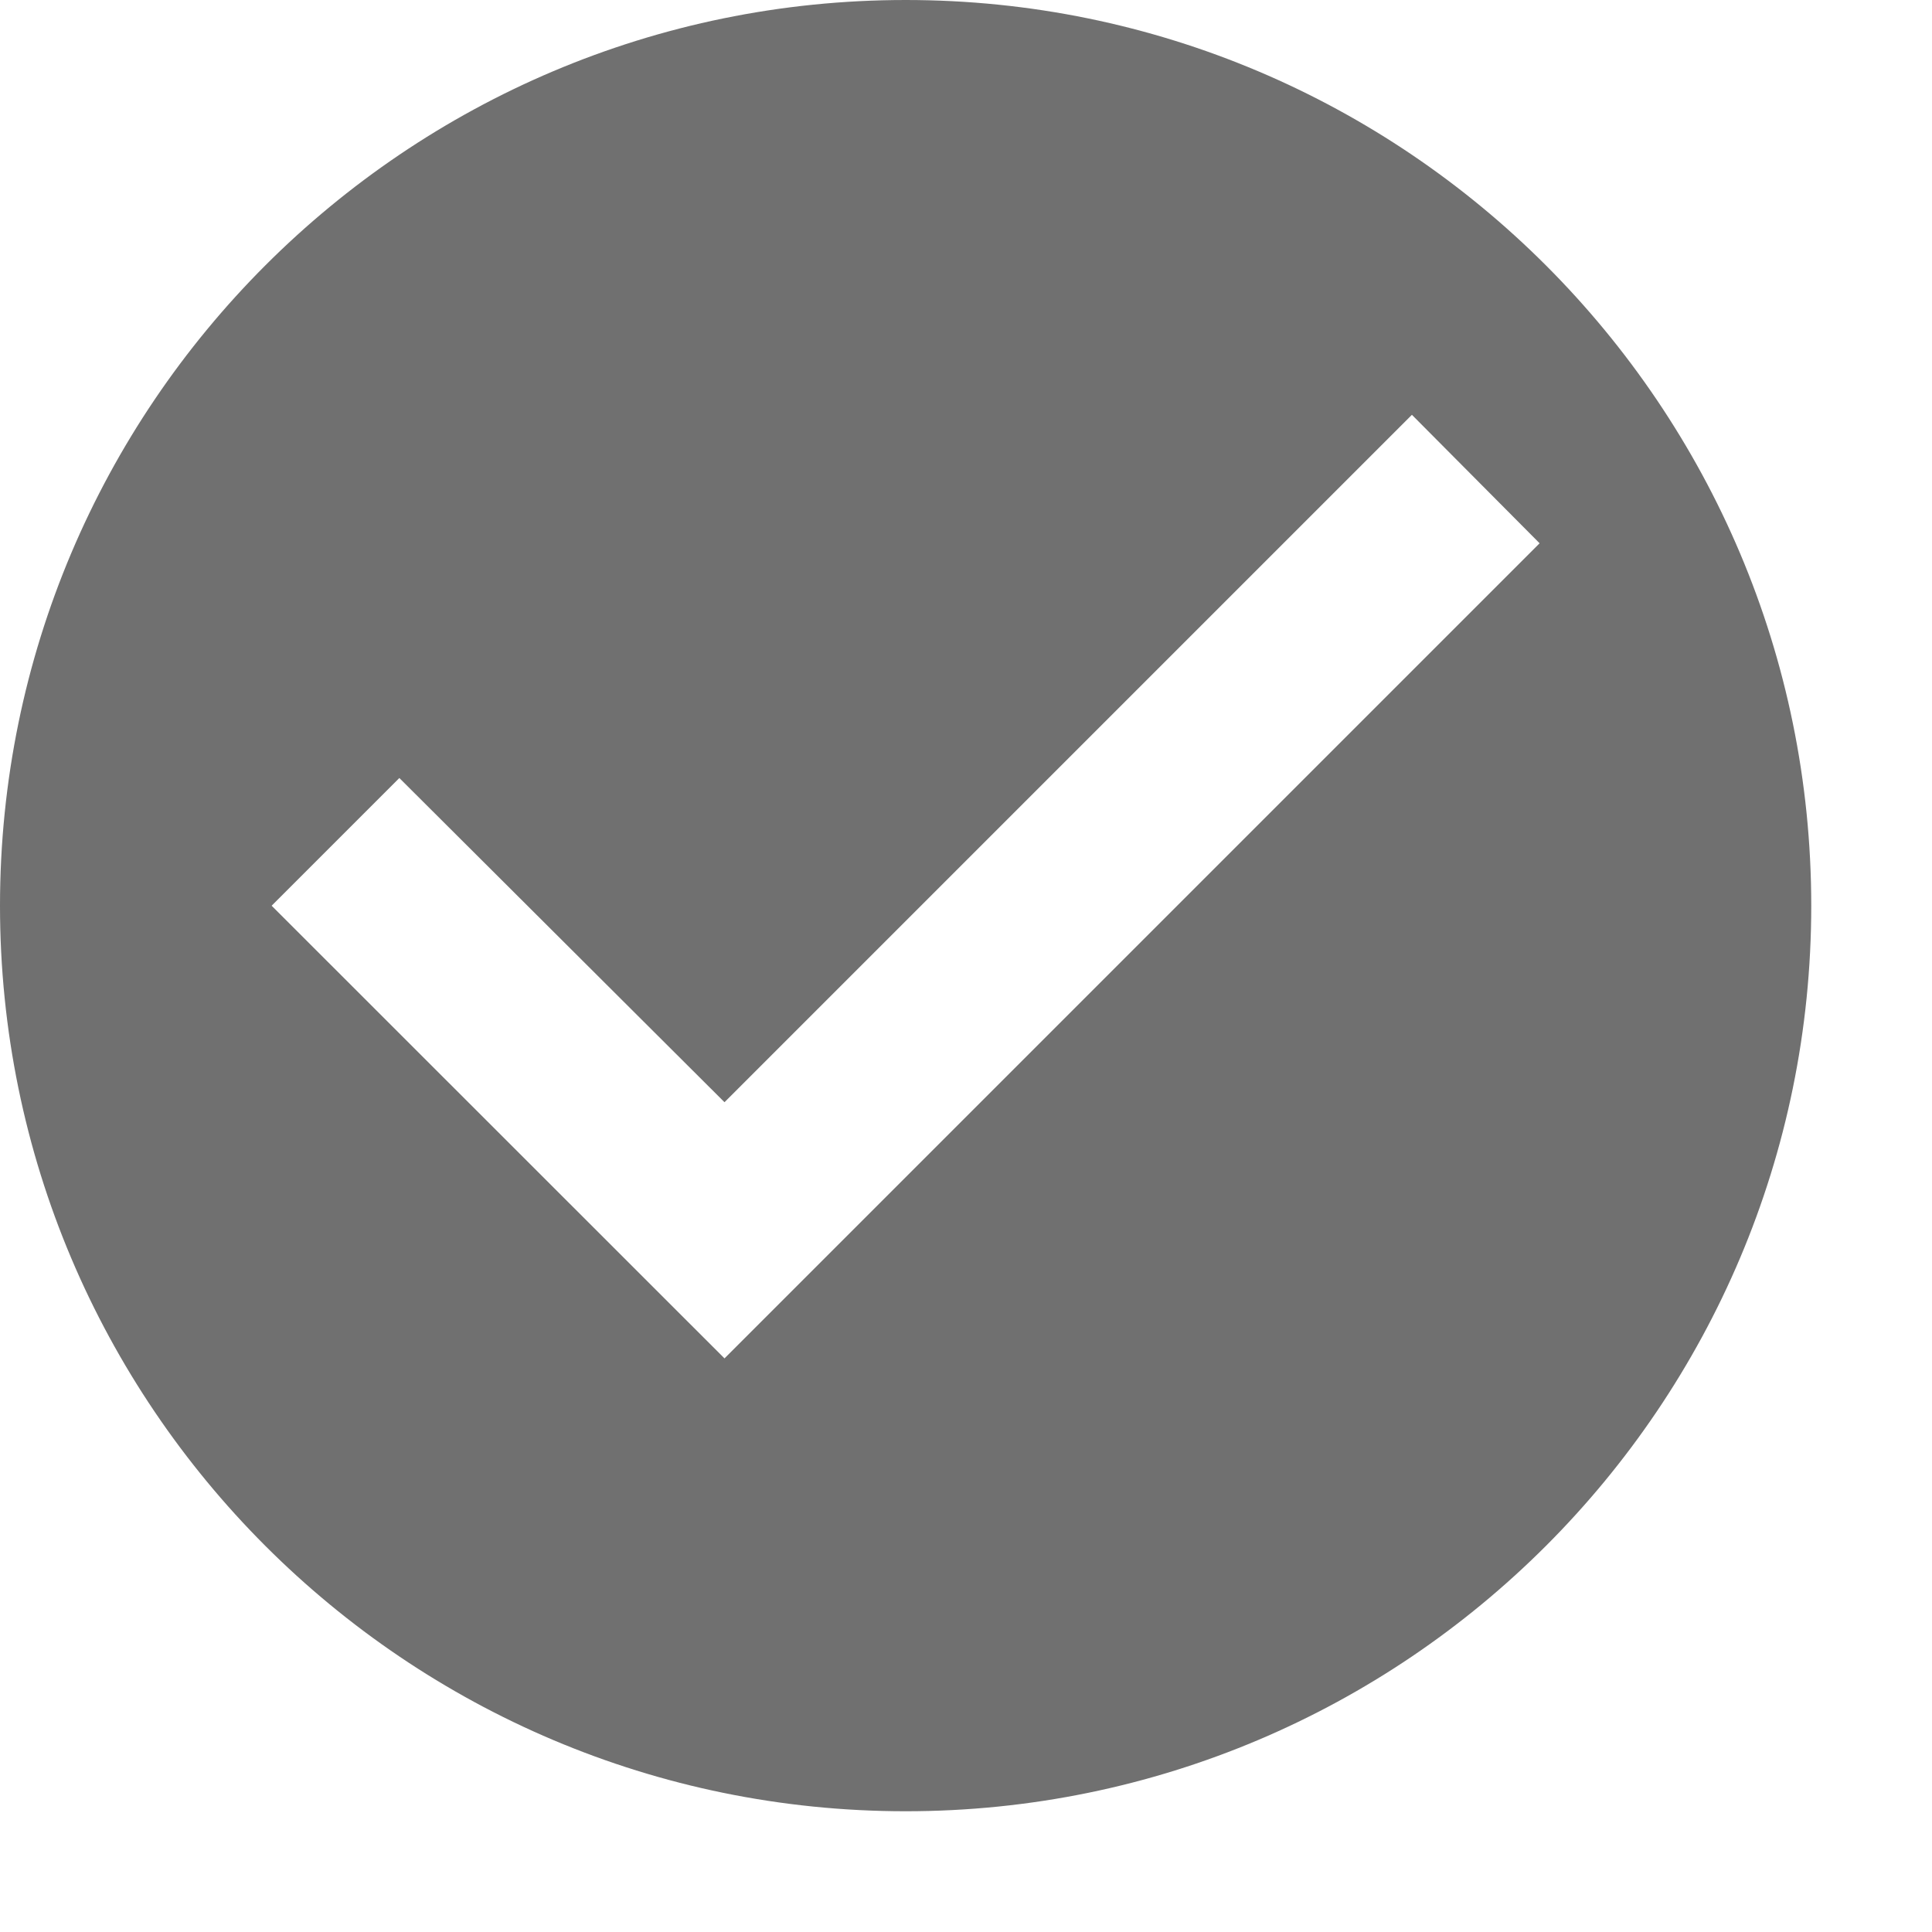
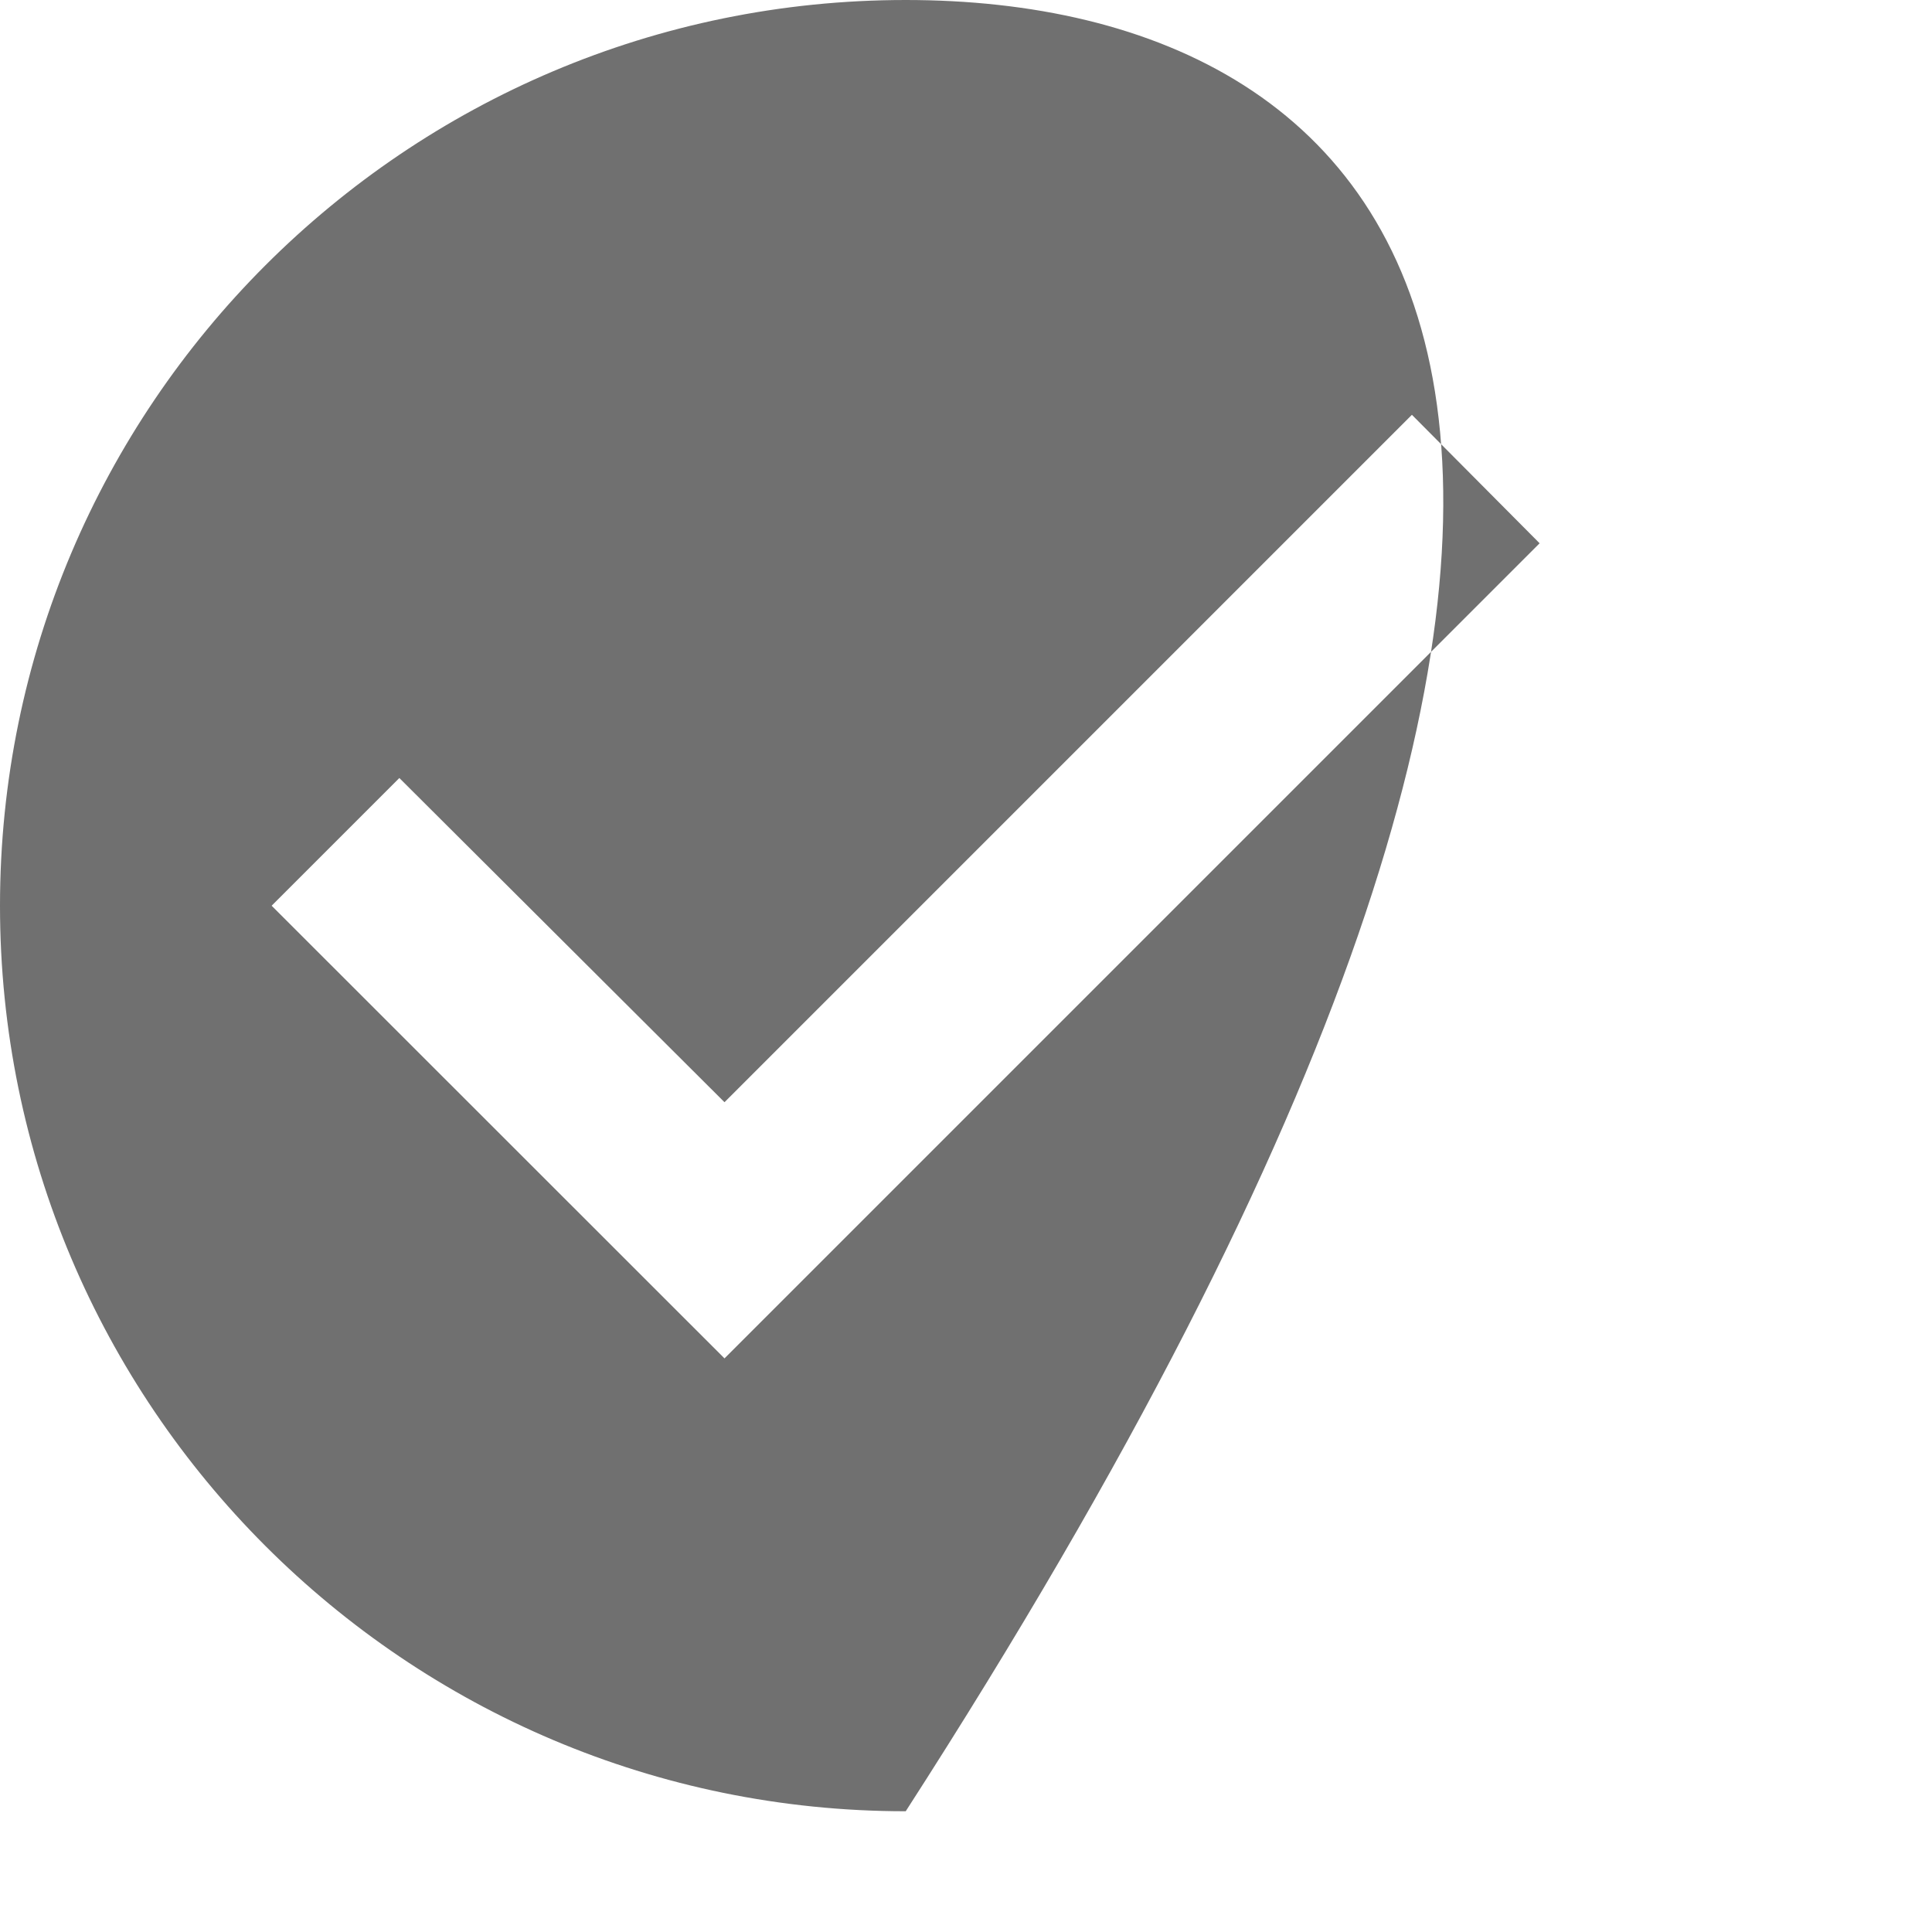
<svg xmlns="http://www.w3.org/2000/svg" fill="none" height="100%" overflow="visible" preserveAspectRatio="none" style="display: block;" viewBox="0 0 10 10" width="100%">
-   <path d="M4.688 0C2.1 0 0 2.1 0 4.688C0 7.275 2.1 9.375 4.688 9.375C7.275 9.375 9.375 7.275 9.375 4.688C9.375 2.1 7.275 0 4.688 0ZM3.75 7.031L1.406 4.688L2.067 4.027L3.75 5.705L7.308 2.147L7.969 2.812L3.75 7.031Z" fill="black" fill-opacity="0.56" id="Vector" />
+   <path d="M4.688 0C2.1 0 0 2.1 0 4.688C0 7.275 2.1 9.375 4.688 9.375C9.375 2.1 7.275 0 4.688 0ZM3.75 7.031L1.406 4.688L2.067 4.027L3.75 5.705L7.308 2.147L7.969 2.812L3.75 7.031Z" fill="black" fill-opacity="0.56" id="Vector" />
</svg>